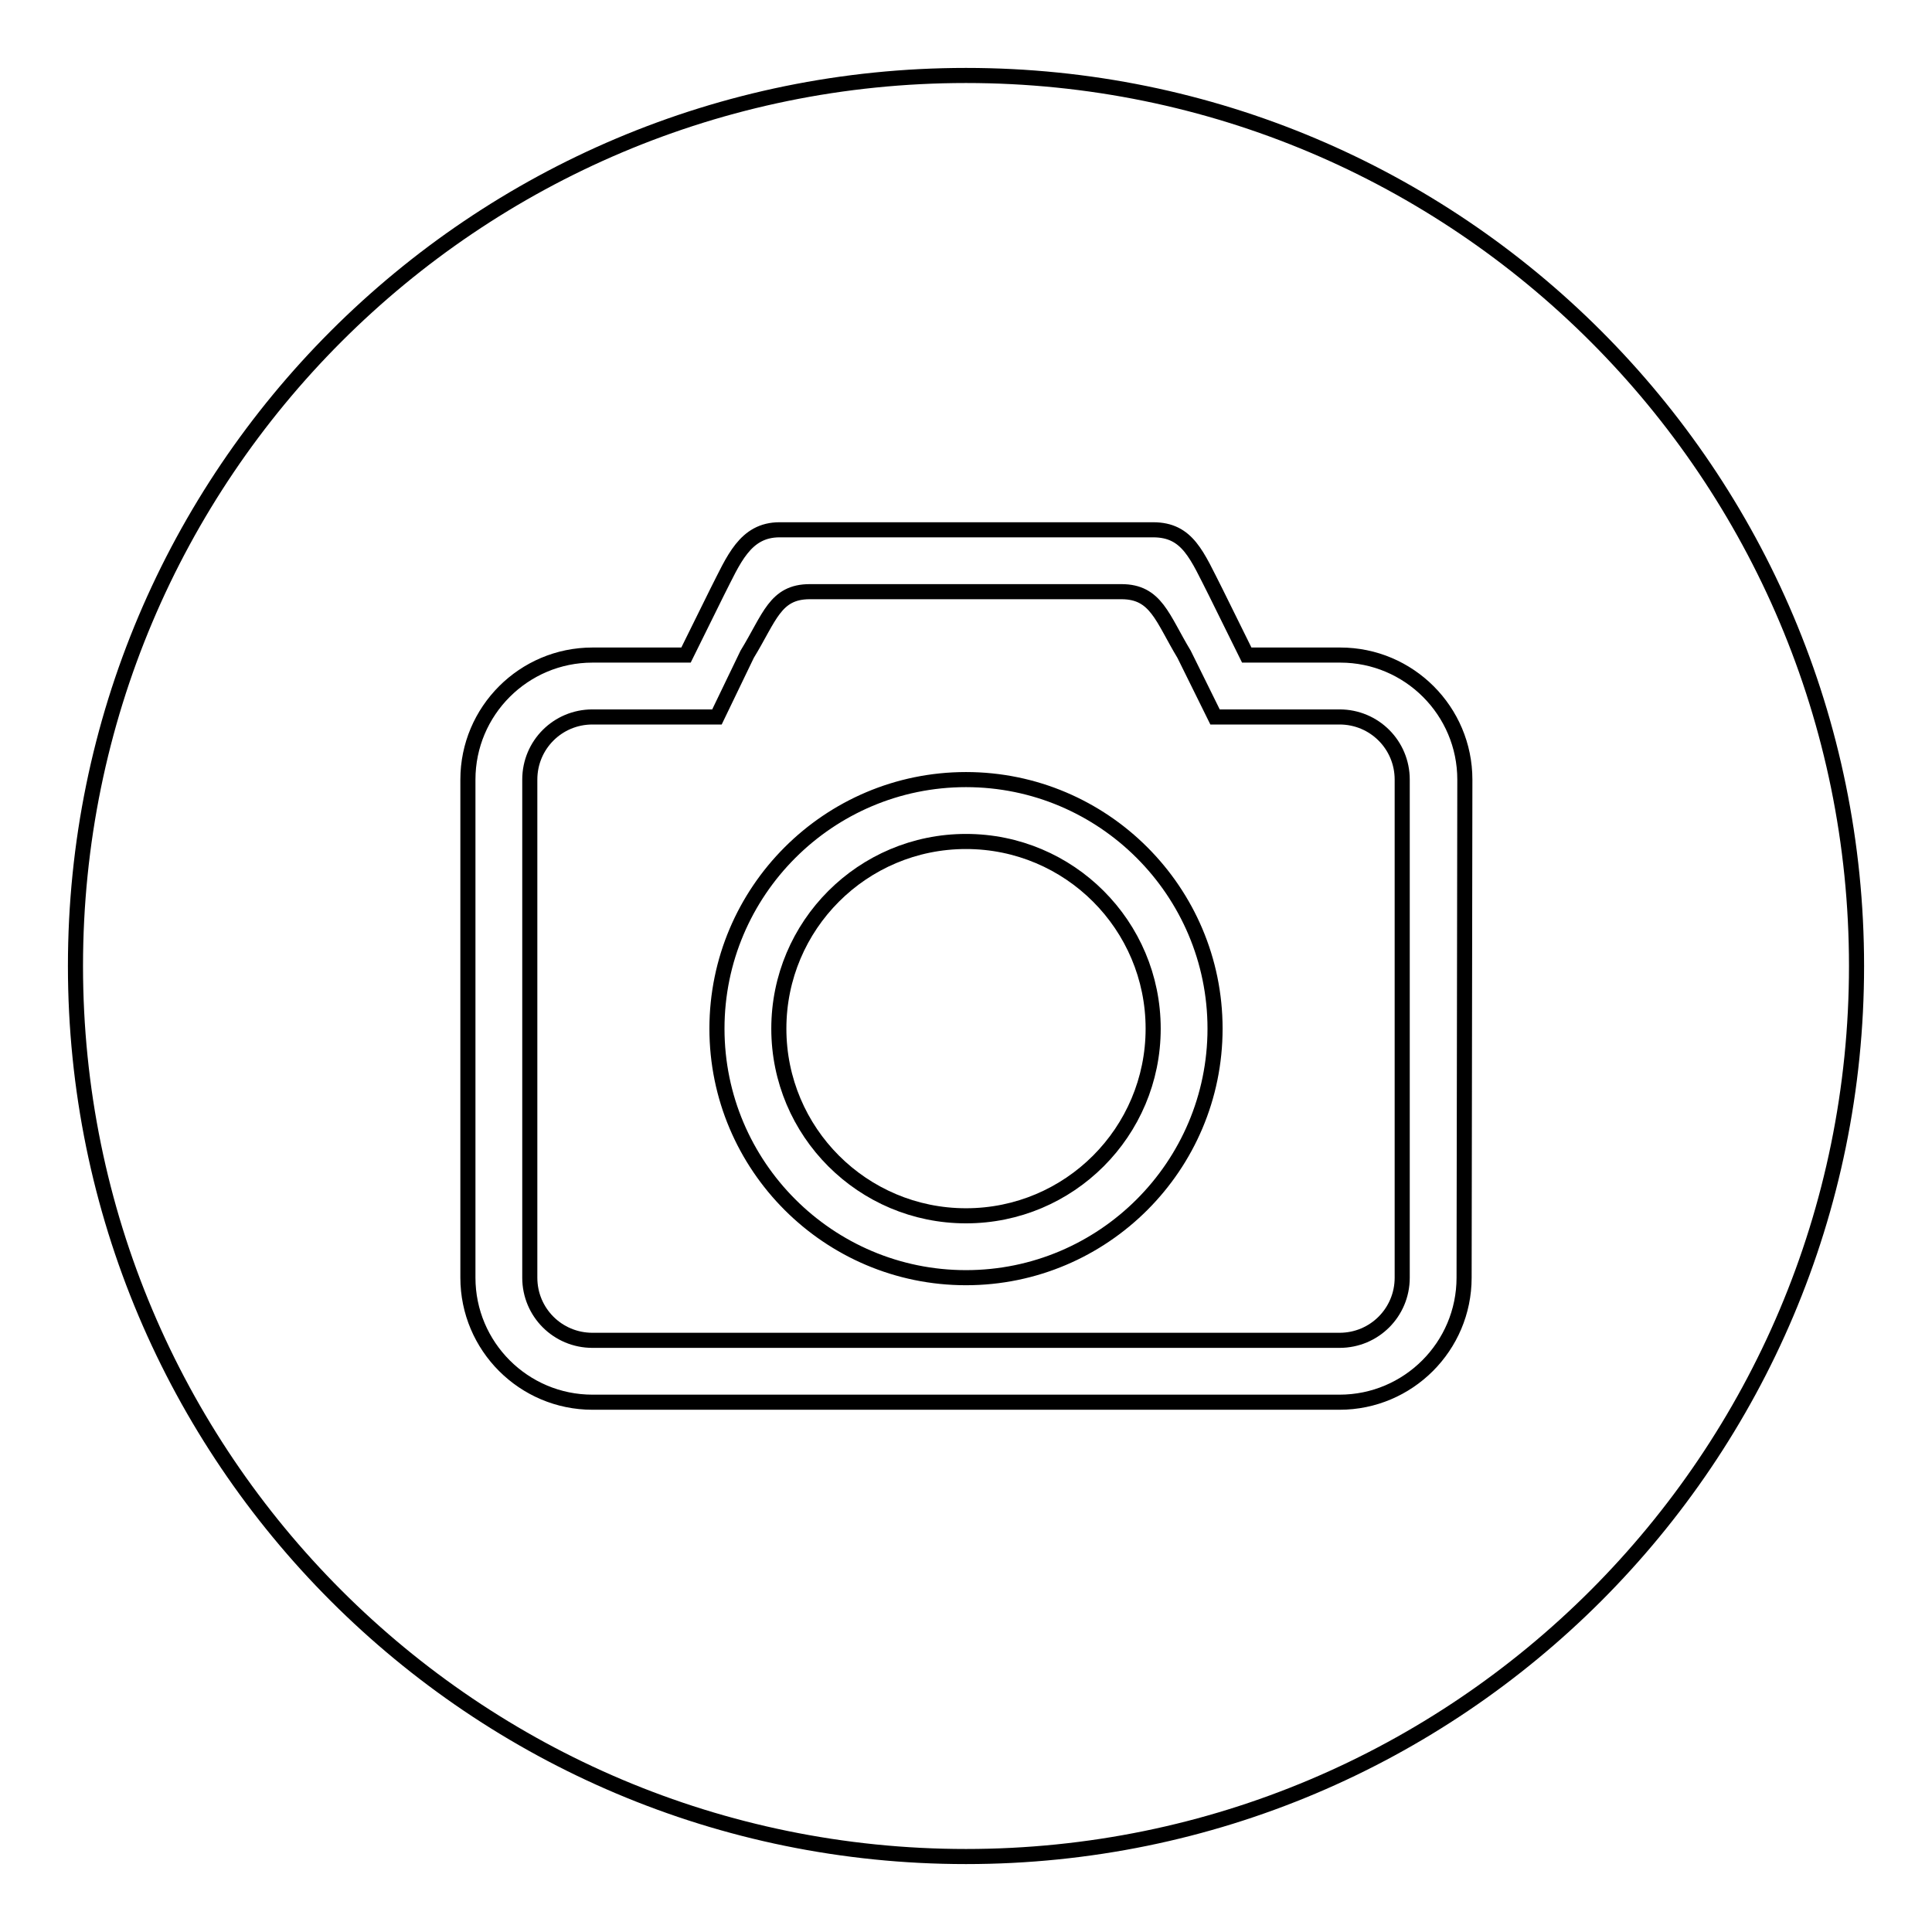
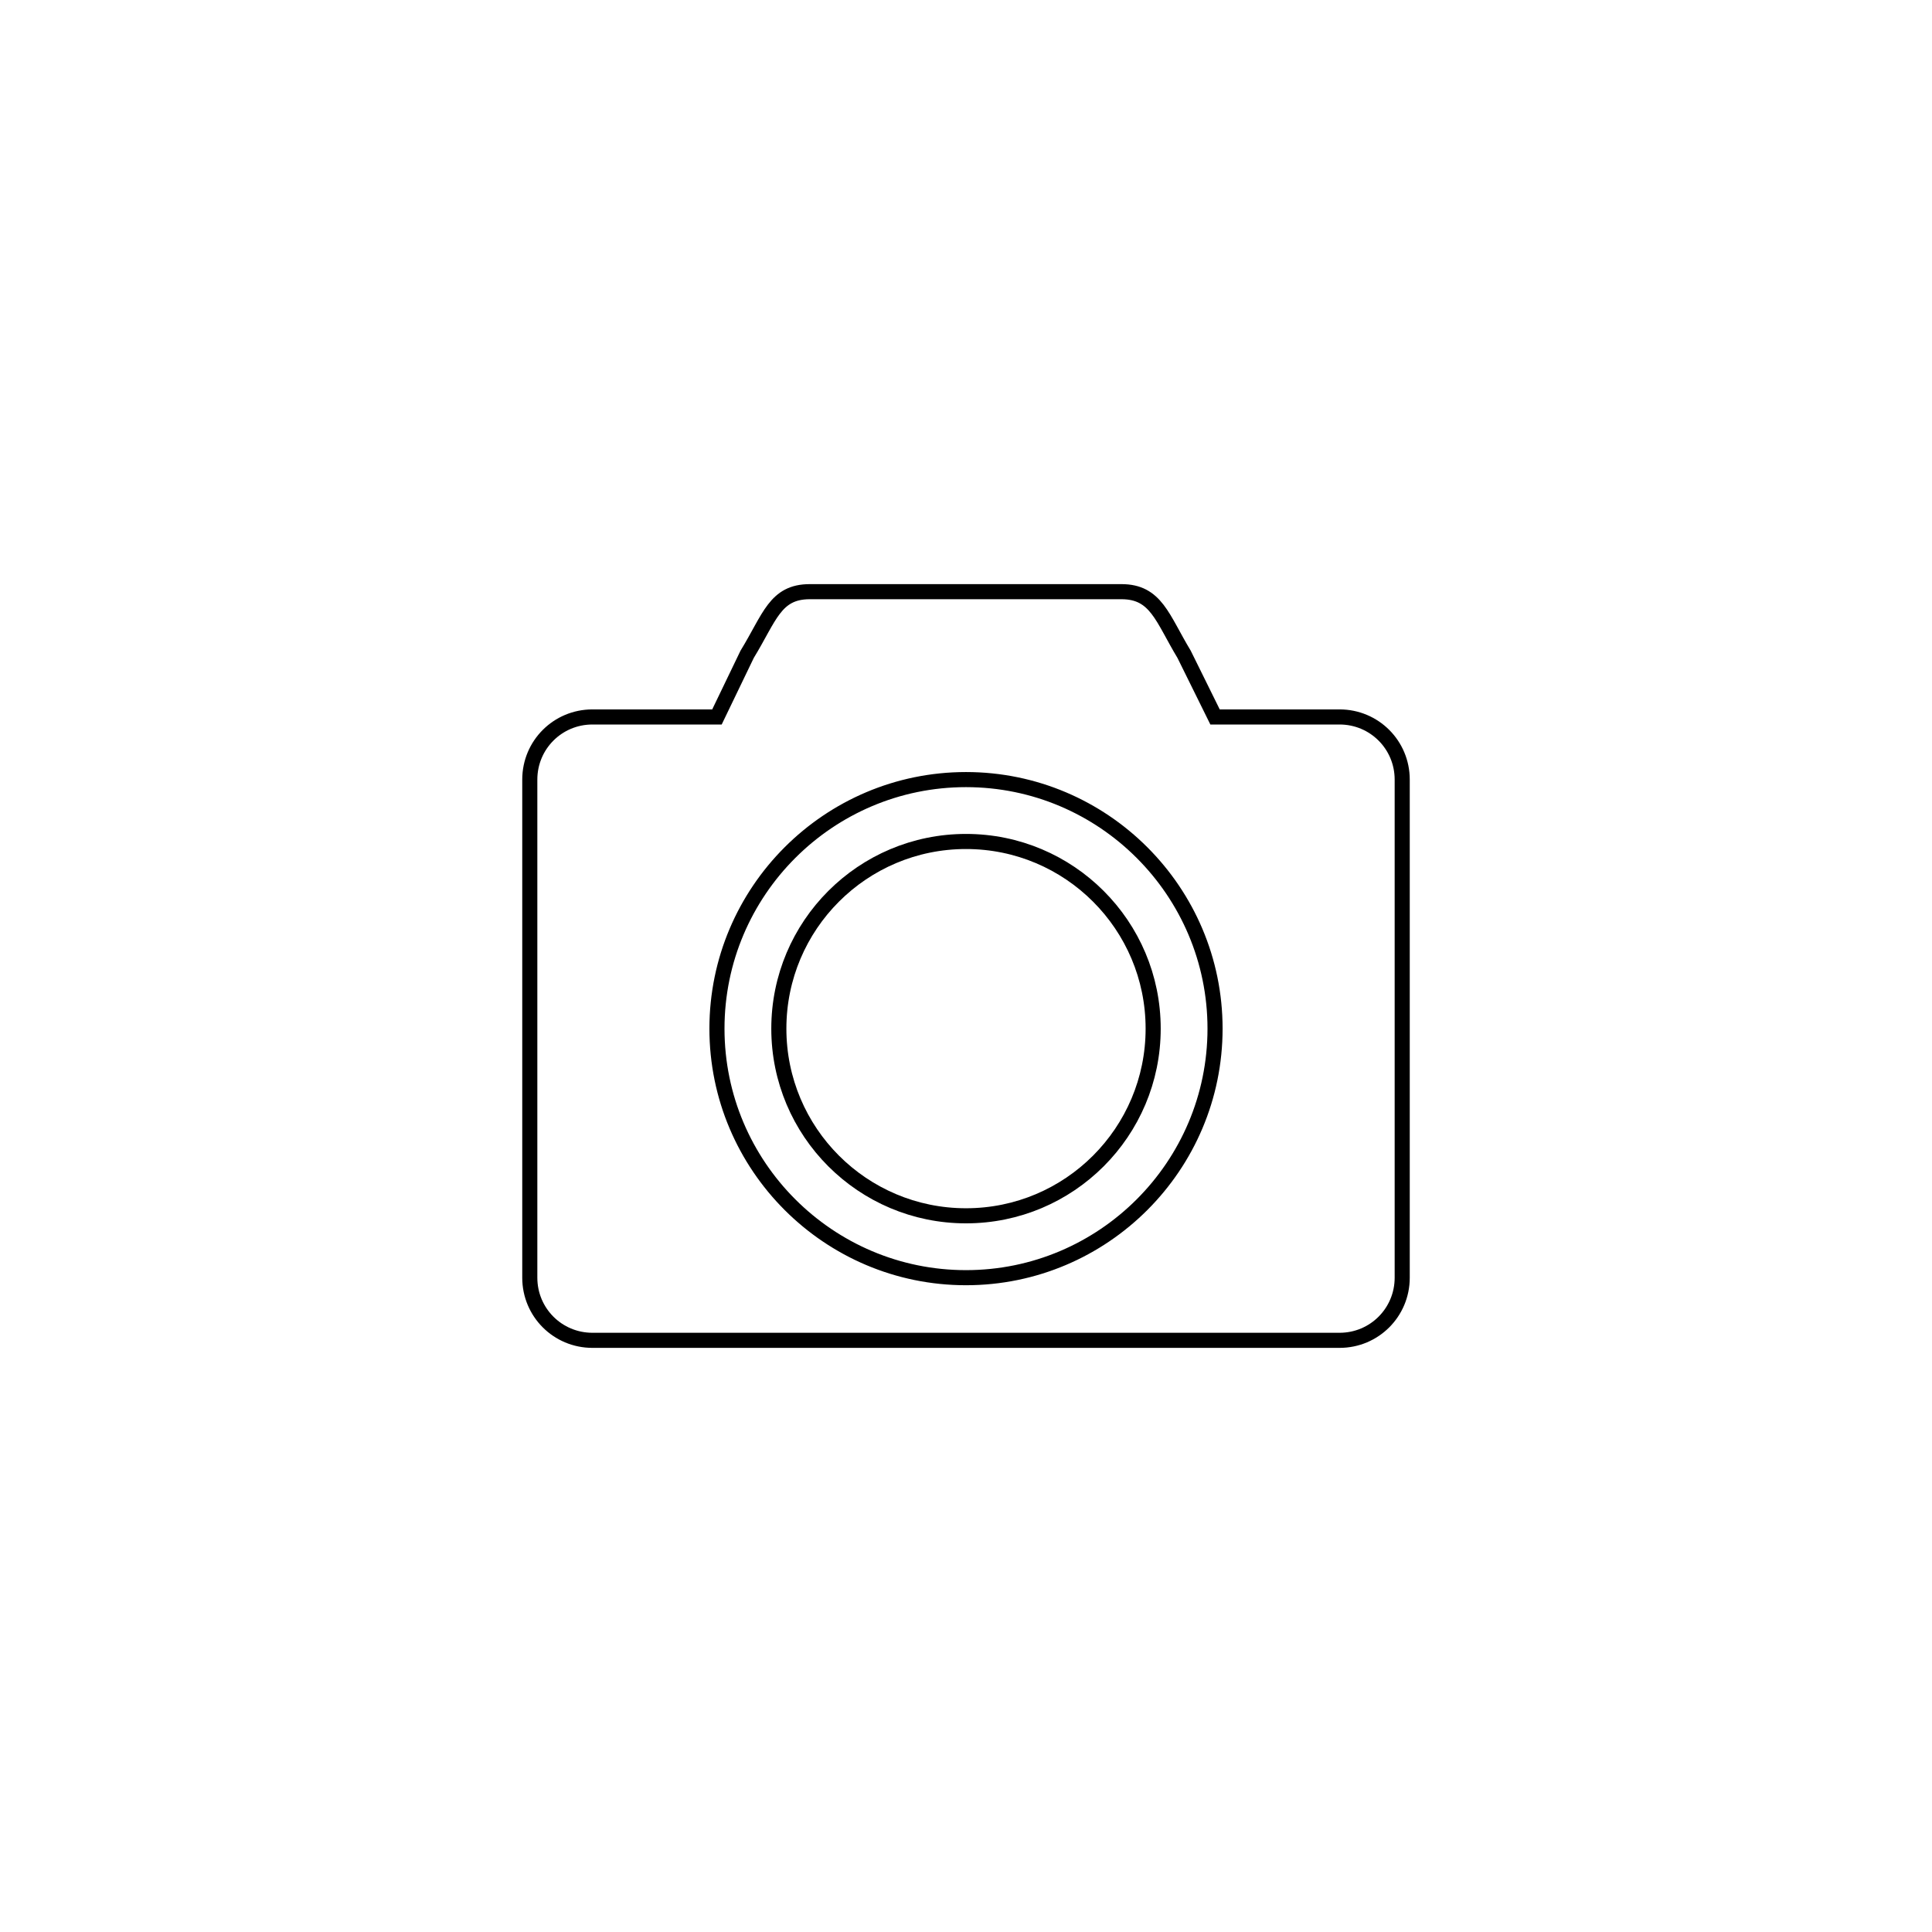
<svg xmlns="http://www.w3.org/2000/svg" version="1.1" x="0px" y="0px" viewBox="0 0 256 256" enable-background="new 0 0 256 256" xml:space="preserve">
  <g>
    <g>
      <path stroke-width="2" fill-opacity="0" stroke="#000000" d="M177.5,95H161l-4.1-8.3c-2.9-4.8-3.7-8.3-8.3-8.3h-41.3c-4.6,0-5.3,3.4-8.3,8.3L95,95H78.5c-4.6,0-8.3,3.7-8.3,8.3v66c0,4.6,3.7,8.3,8.3,8.3h99c4.6,0,8.3-3.7,8.3-8.3l0,0v-66C185.8,98.7,182.1,95,177.5,95z M128,169.3c-18.2,0-33-14.8-33-33c0-18.2,14.8-33,33-33c18.2,0,33,14.8,33,33C161,154.5,146.2,169.3,128,169.3z" />
      <path stroke-width="2" fill-opacity="0" stroke="#000000" d="M103.2,136.3c0,13.7,11.1,24.8,24.8,24.8c13.7,0,24.8-11.1,24.8-24.8c0-13.7-11.1-24.8-24.8-24.8C114.3,111.5,103.2,122.6,103.2,136.3z" />
-       <path stroke-width="2" fill-opacity="0" stroke="#000000" d="M128,10C62.8,10,10,62.8,10,128c0,65.2,52.8,118,118,118c65.2,0,118-52.8,118-118C246,62.8,193.2,10,128,10z M194,169.3c0,9.1-7.4,16.5-16.5,16.5h-99c-9.1,0-16.5-7.4-16.5-16.5v-66c0-9.1,7.4-16.5,16.5-16.5h12.4l4.1-8.3c2.2-4.3,3.7-8.3,8.3-8.3h49.5c4.6,0,5.8,3.4,8.3,8.3l4.1,8.3h12.4c9.1,0,16.5,7.4,16.5,16.5L194,169.3z" />
    </g>
  </g>
</svg>